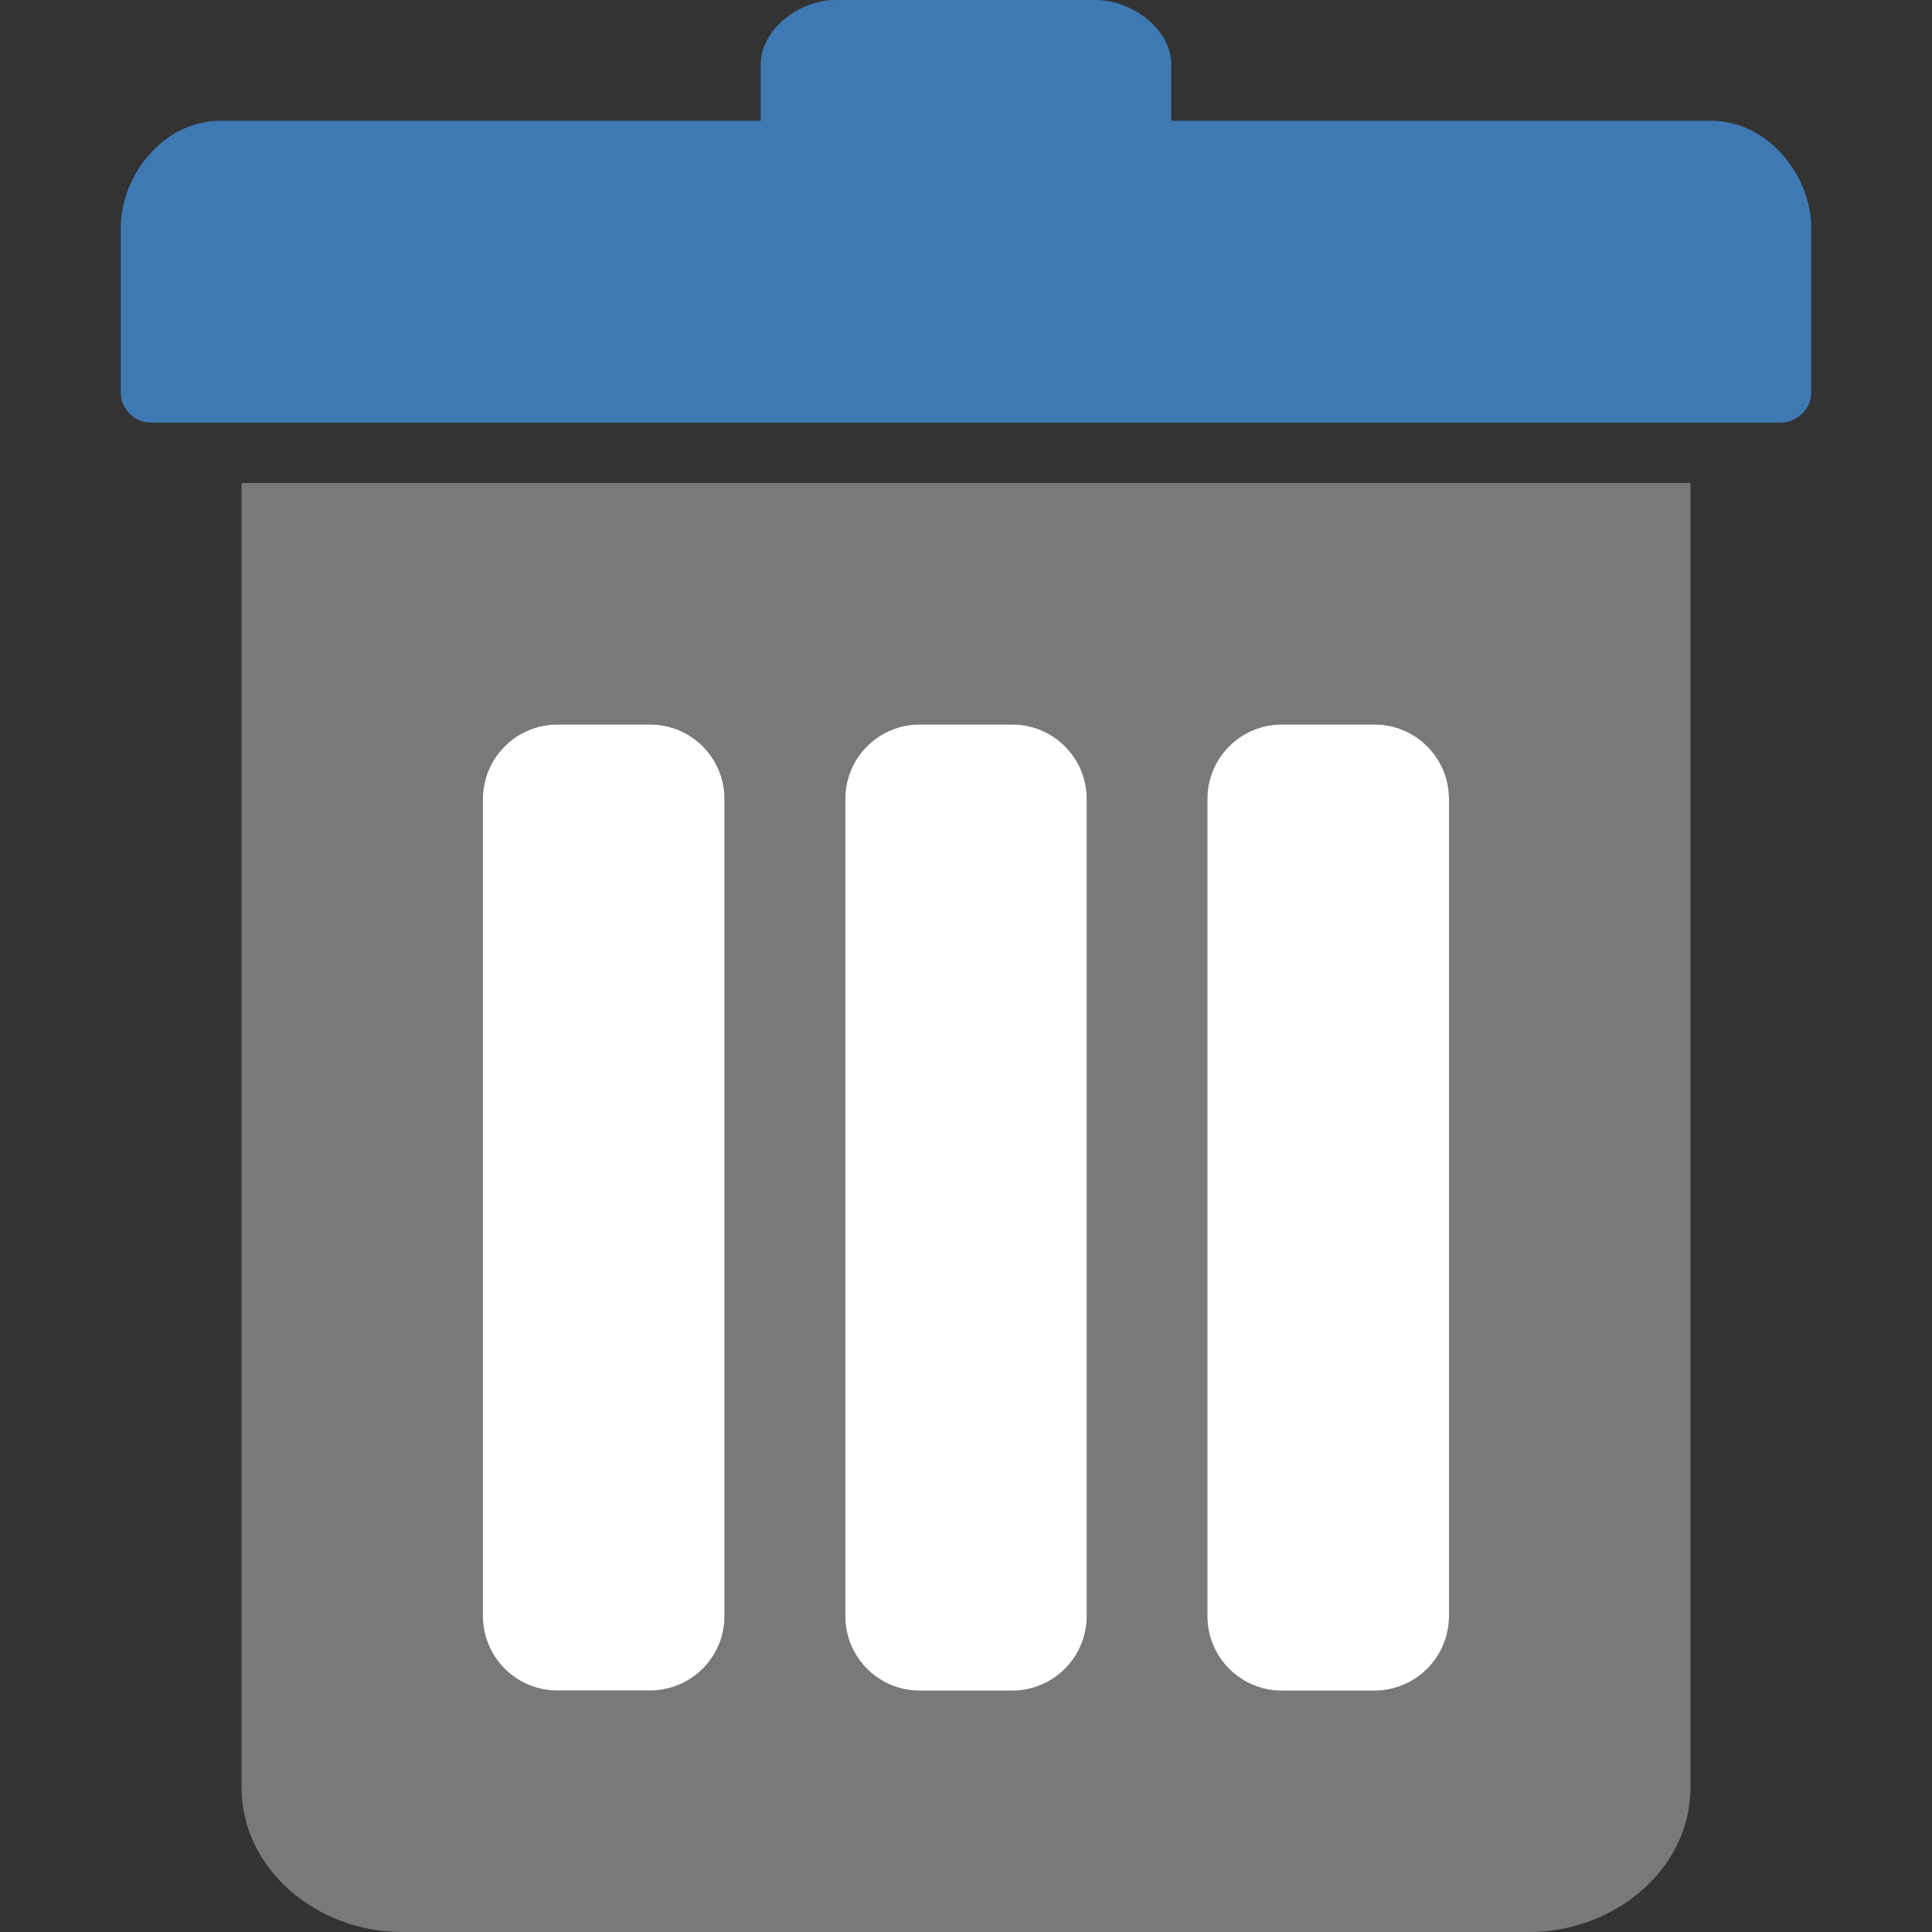
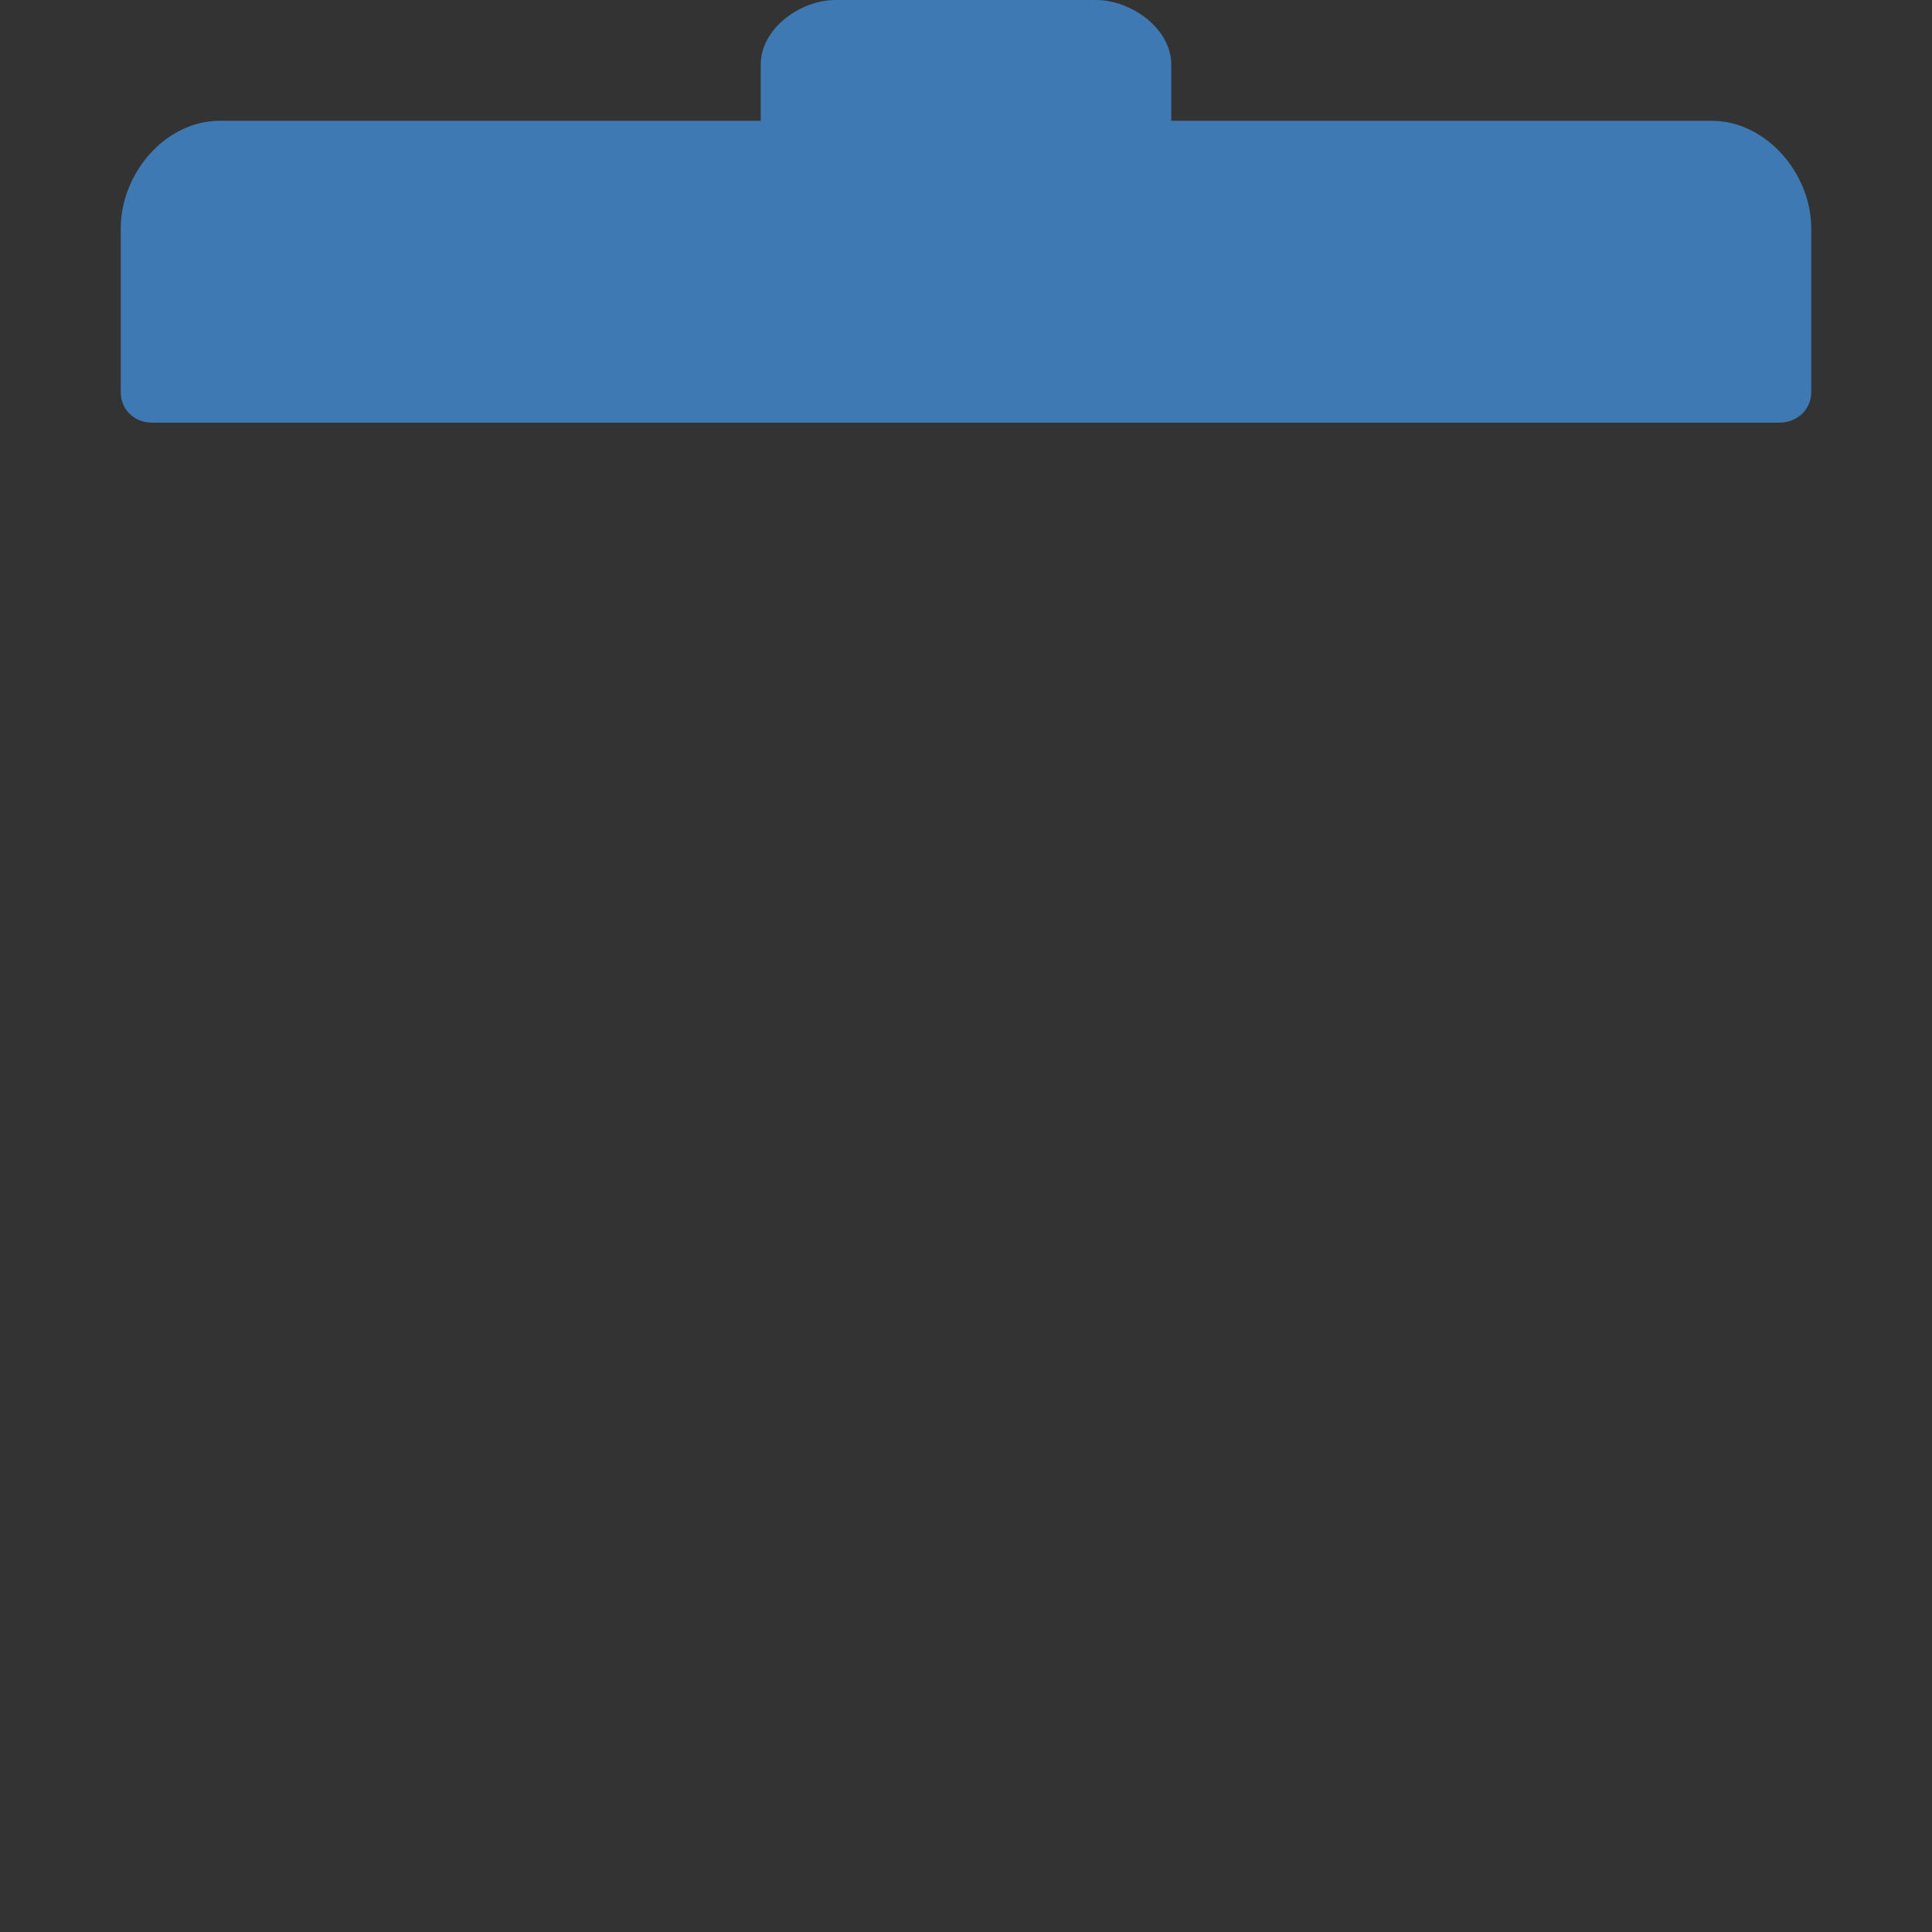
<svg xmlns="http://www.w3.org/2000/svg" version="1.1" id="Layer_1" x="0px" y="0px" width="16px" height="16px" viewBox="0 0 16 16" enable-background="new 0 0 16 16" xml:space="preserve">
  <rect x="0" y="0" width="16" height="16" fill="#333333" stroke="none" />
  <g id="icon">
-     <path d="M2,4v10.8C2,15.487,2.633,16,3.325,16h9.345c0.692,0,1.33,-0.513,1.33,-1.2V4H2zM6,13.383c0,0.341,-0.276,0.617,-0.617,0.617h-0.767c-0.341,0,-0.617,-0.276,-0.617,-0.617V6.617C4,6.276,4.276,6,4.617,6h0.767C5.724,6,6,6.276,6,6.617V13.383zM9,13.383c0,0.341,-0.276,0.617,-0.617,0.617h-0.767c-0.341,0,-0.617,-0.276,-0.617,-0.617V6.617C7,6.276,7.276,6,7.617,6h0.767C8.724,6,9,6.276,9,6.617V13.383zM12,13.383c0,0.341,-0.276,0.617,-0.617,0.617h-0.767c-0.341,0,-0.617,-0.276,-0.617,-0.617V6.617c0,-0.341,0.276,-0.617,0.617,-0.617h0.767c0.341,0,0.617,0.276,0.617,0.617V13.383z" fill="#797979" />
    <path d="M14.172,1H9.7V0.535C9.7,0.239,9.372,0,9.075,0H6.92C6.623,0,6.3,0.239,6.3,0.535V1H1.823C1.366,1,1,1.438,1,1.892V3.248c0,0.144,0.113,0.252,0.258,0.252h13.479c0.145,0,0.263,-0.108,0.263,-0.252V1.892C15,1.438,14.629,1,14.172,1z" fill="#3E79B4" />
-     <path d="M5.383,14h-0.767c-0.341,0,-0.617,-0.276,-0.617,-0.617V6.617C4,6.276,4.276,6,4.617,6h0.767C5.724,6,6,6.276,6,6.617v6.767C6,13.724,5.724,14,5.383,14zM9,13.383V6.617C9,6.276,8.724,6,8.383,6h-0.767C7.276,6,7,6.276,7,6.617v6.767c0,0.341,0.276,0.617,0.617,0.617h0.767C8.724,14,9,13.724,9,13.383zM12,13.383V6.617c0,-0.341,-0.276,-0.617,-0.617,-0.617h-0.767c-0.341,0,-0.617,0.276,-0.617,0.617v6.767c0,0.341,0.276,0.617,0.617,0.617h0.767C11.724,14,12,13.724,12,13.383z" fill="#FFFFFF" />
  </g>
</svg>